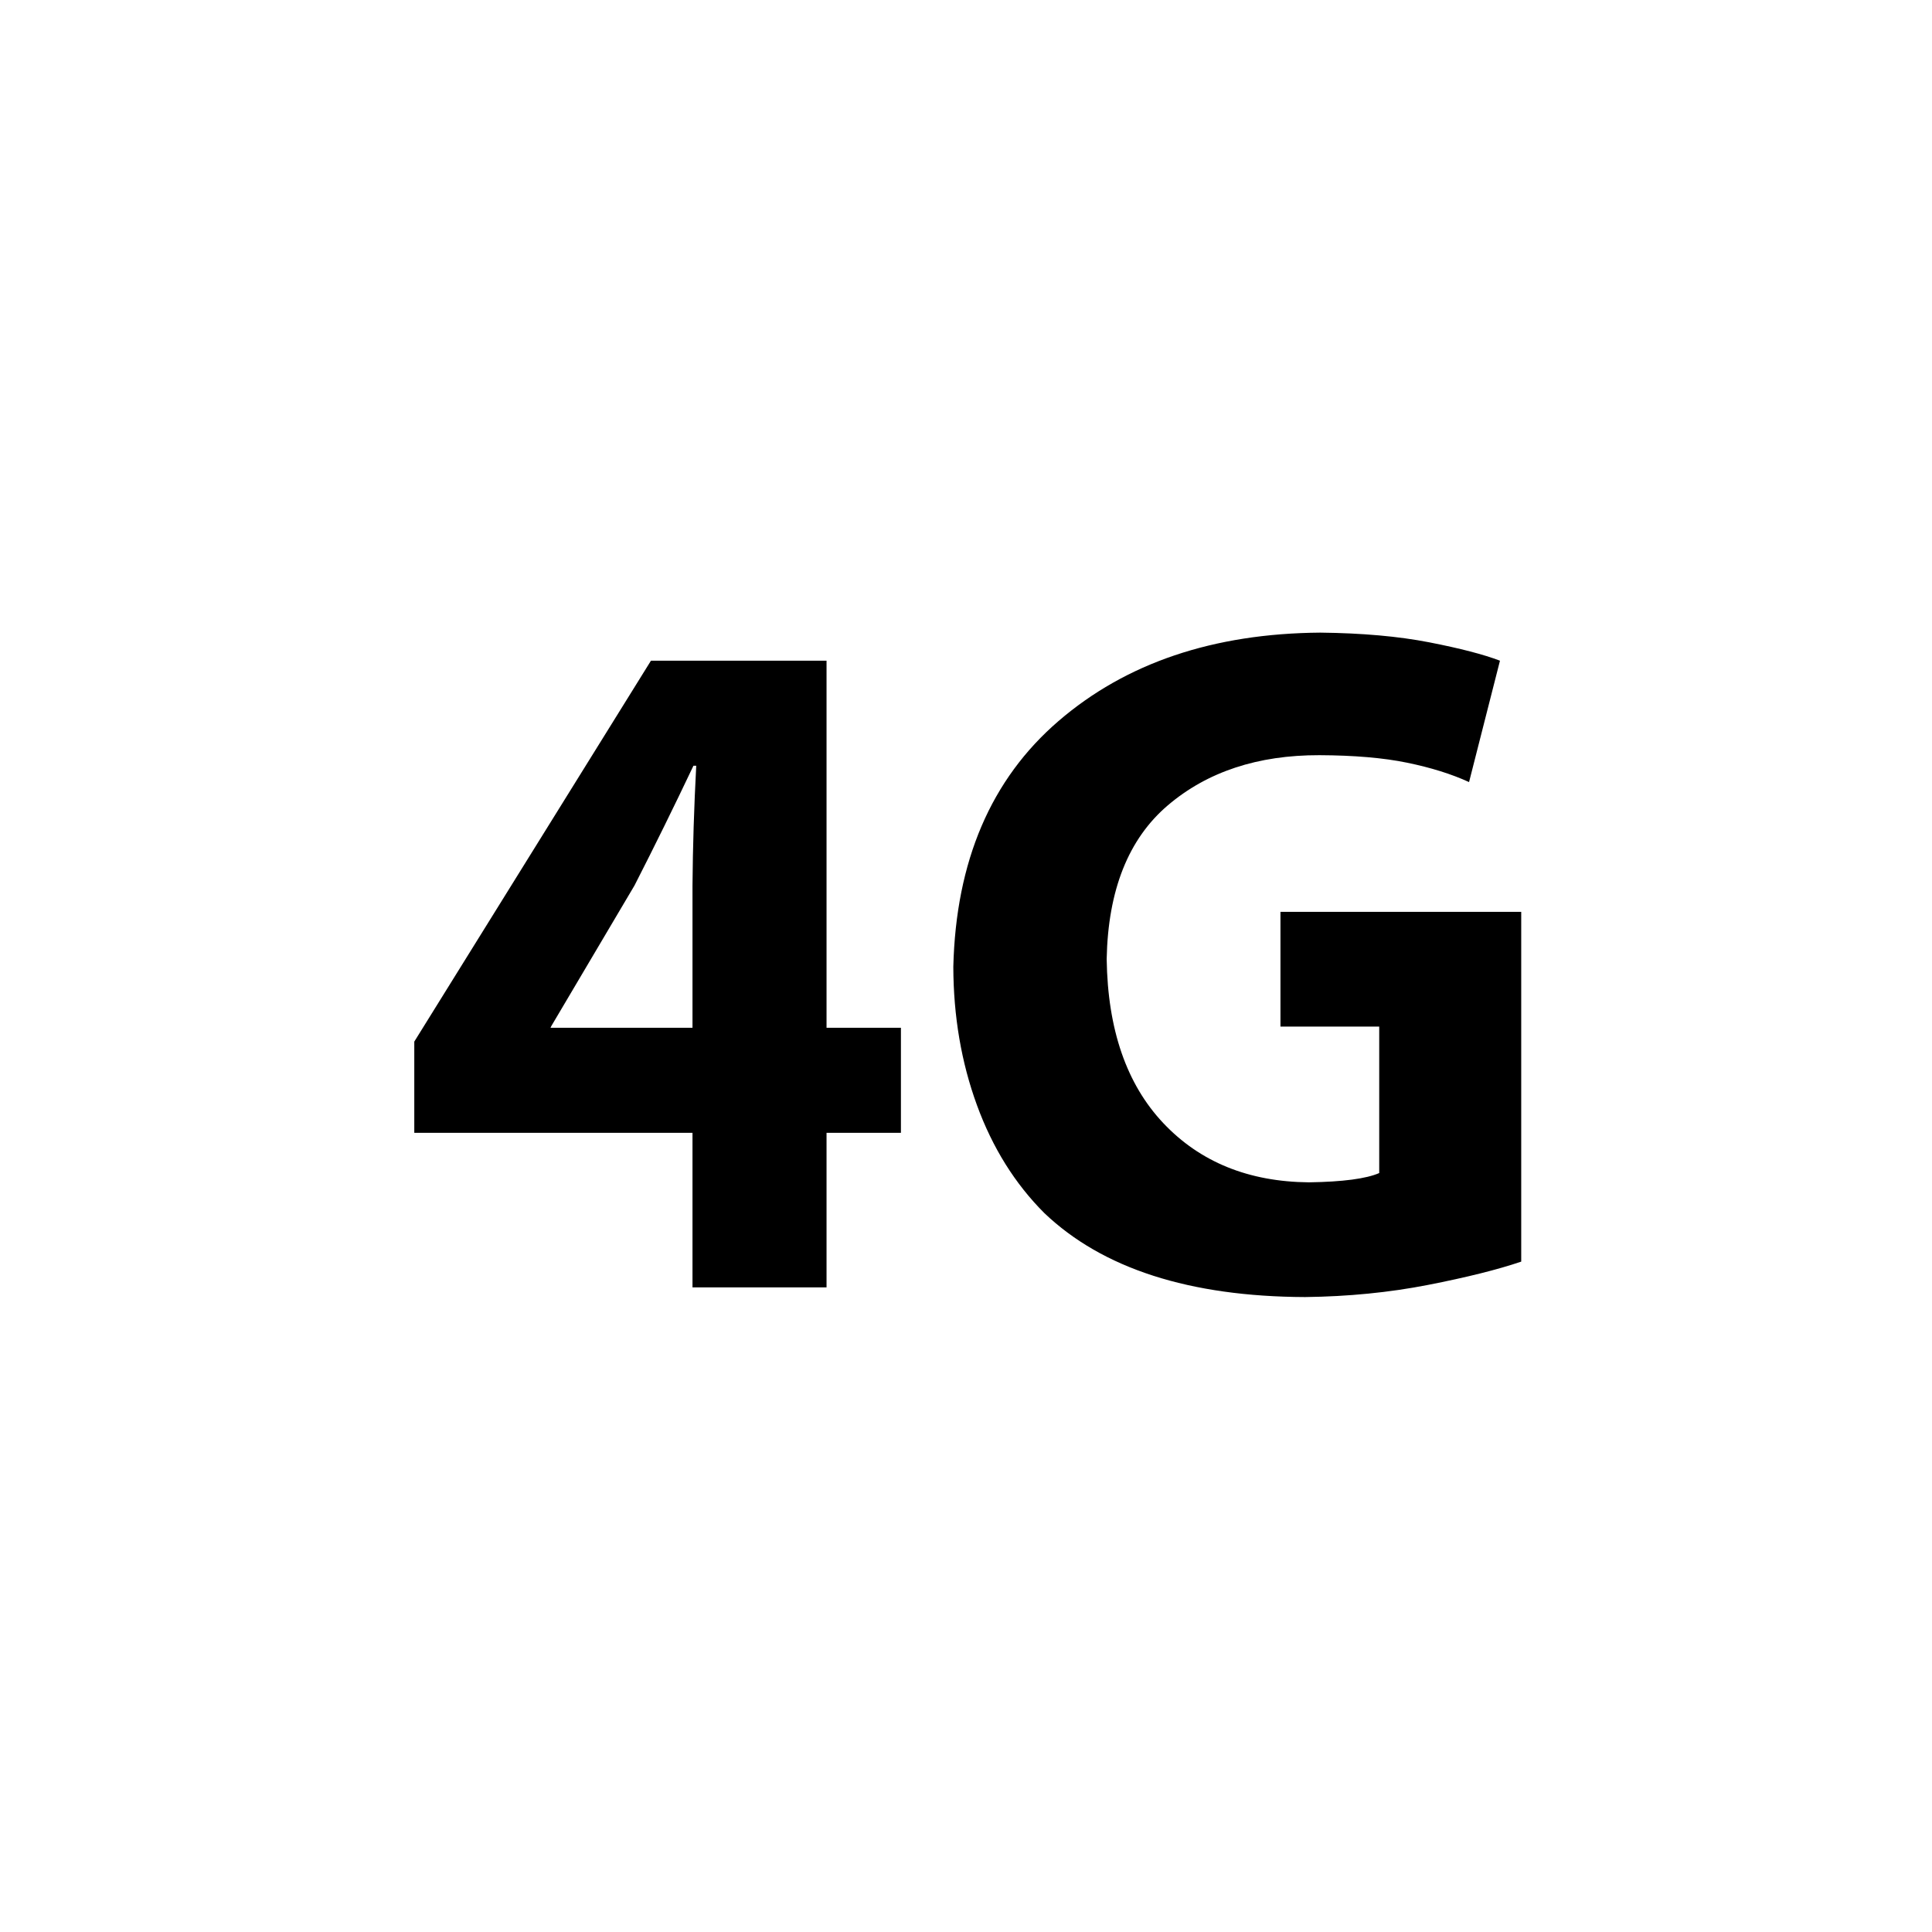
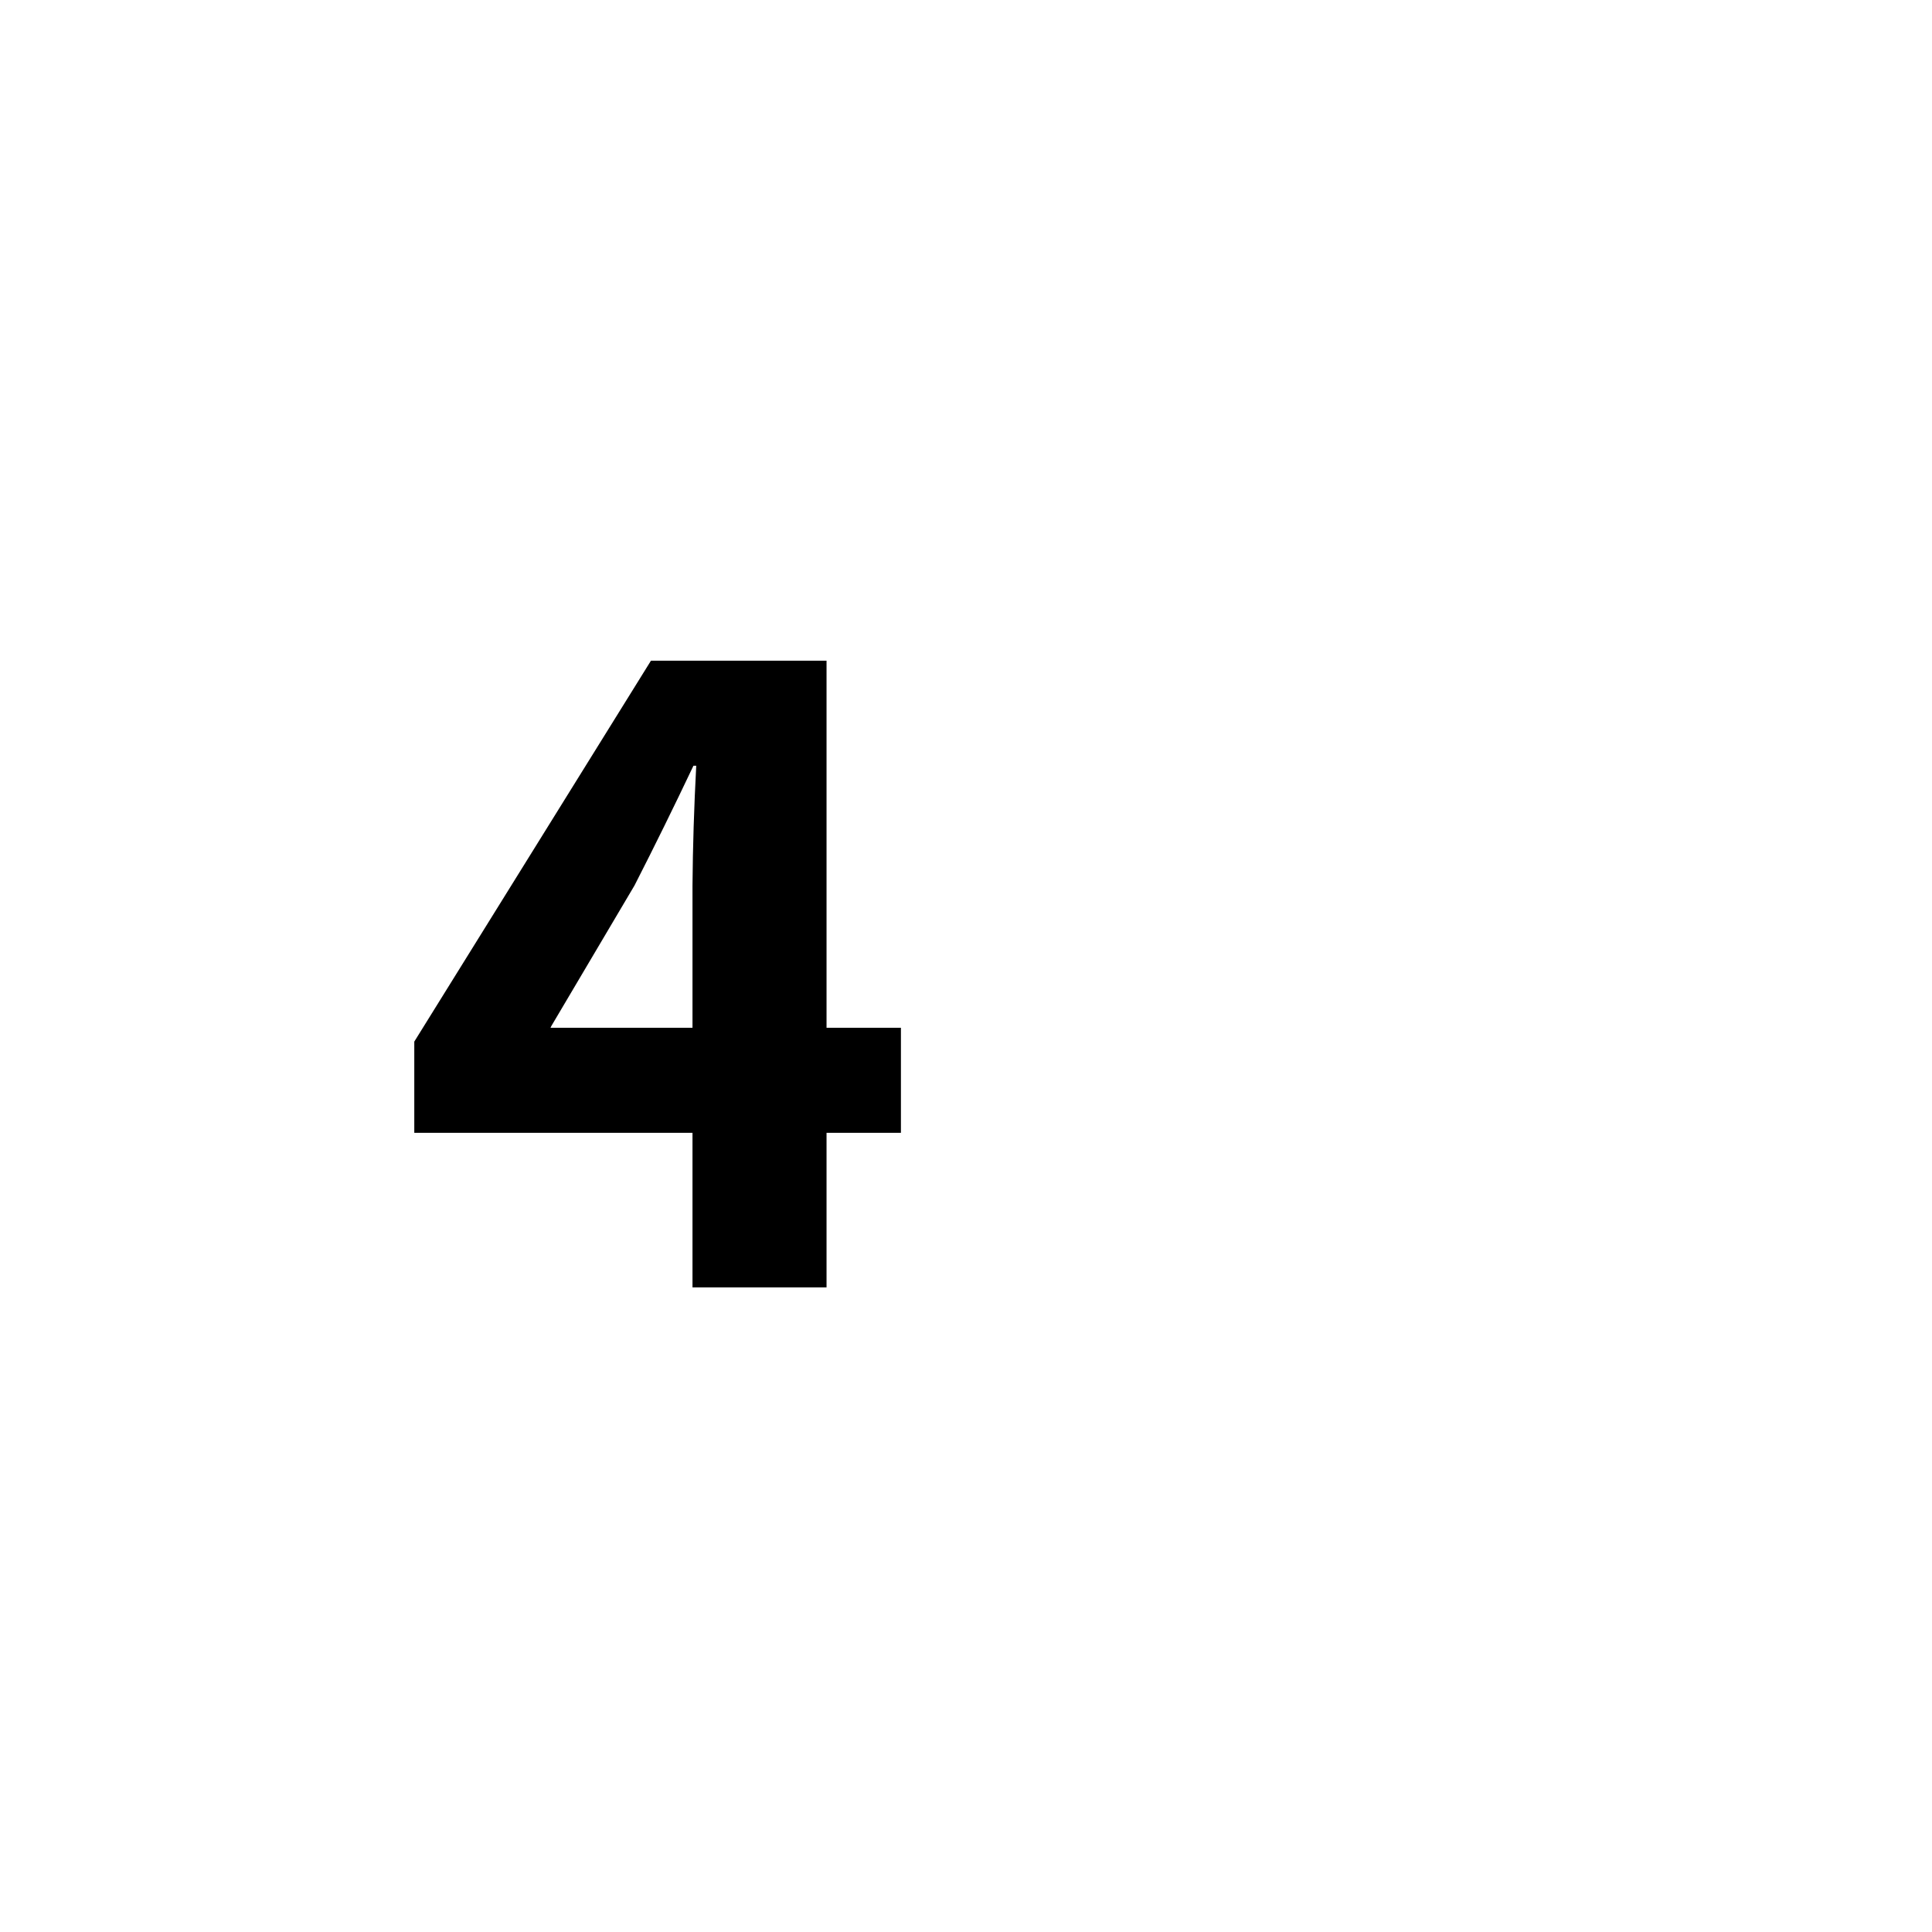
<svg xmlns="http://www.w3.org/2000/svg" width="800px" height="800px" viewBox="0 0 76 76" version="1.1" baseProfile="full" enable-background="new 0 0 76.00 76.00" xml:space="preserve">
  <g>
    <path fill="#000000" fill-opacity="1" stroke-width="0.2" stroke-linejoin="round" d="M 32.514,50.643L 32.514,44.563L 35.44,44.563L 35.44,40.43L 32.514,40.43L 32.514,25.99L 25.607,25.99L 16.297,40.974L 16.297,44.563L 27.241,44.563L 27.241,50.643L 32.514,50.643 Z M 21.655,40.43L 21.693,40.353L 24.961,34.83C 25.753,33.28 26.525,31.711 27.278,30.123L 27.388,30.123C 27.302,31.75 27.253,33.319 27.241,34.83L 27.241,40.43L 21.655,40.43 Z " />
-     <path fill="#000000" fill-opacity="1" stroke-width="0.2" stroke-linejoin="round" d="M 59.841,35.87L 50.37,35.87L 50.37,40.383L 54.255,40.383L 54.255,46.145C 53.744,46.368 52.822,46.49 51.49,46.51C 49.116,46.488 47.206,45.711 45.761,44.18C 44.316,42.649 43.574,40.498 43.534,37.728C 43.586,35.018 44.388,33.002 45.938,31.681C 47.489,30.36 49.477,29.702 51.901,29.707C 53.271,29.713 54.423,29.811 55.357,30.004C 56.291,30.196 57.101,30.45 57.789,30.765L 59.005,25.99C 58.366,25.746 57.44,25.505 56.226,25.268C 55.013,25.031 53.583,24.904 51.938,24.886C 47.727,24.918 44.294,26.078 41.638,28.365C 38.983,30.652 37.603,33.874 37.501,38.032C 37.507,39.98 37.816,41.793 38.43,43.472C 39.043,45.151 39.928,46.567 41.083,47.721C 43.374,49.904 46.793,51.005 51.341,51.023C 53.041,51.002 54.651,50.843 56.17,50.546C 57.69,50.249 58.913,49.944 59.841,49.629L 59.841,35.87 Z " />
  </g>
</svg>